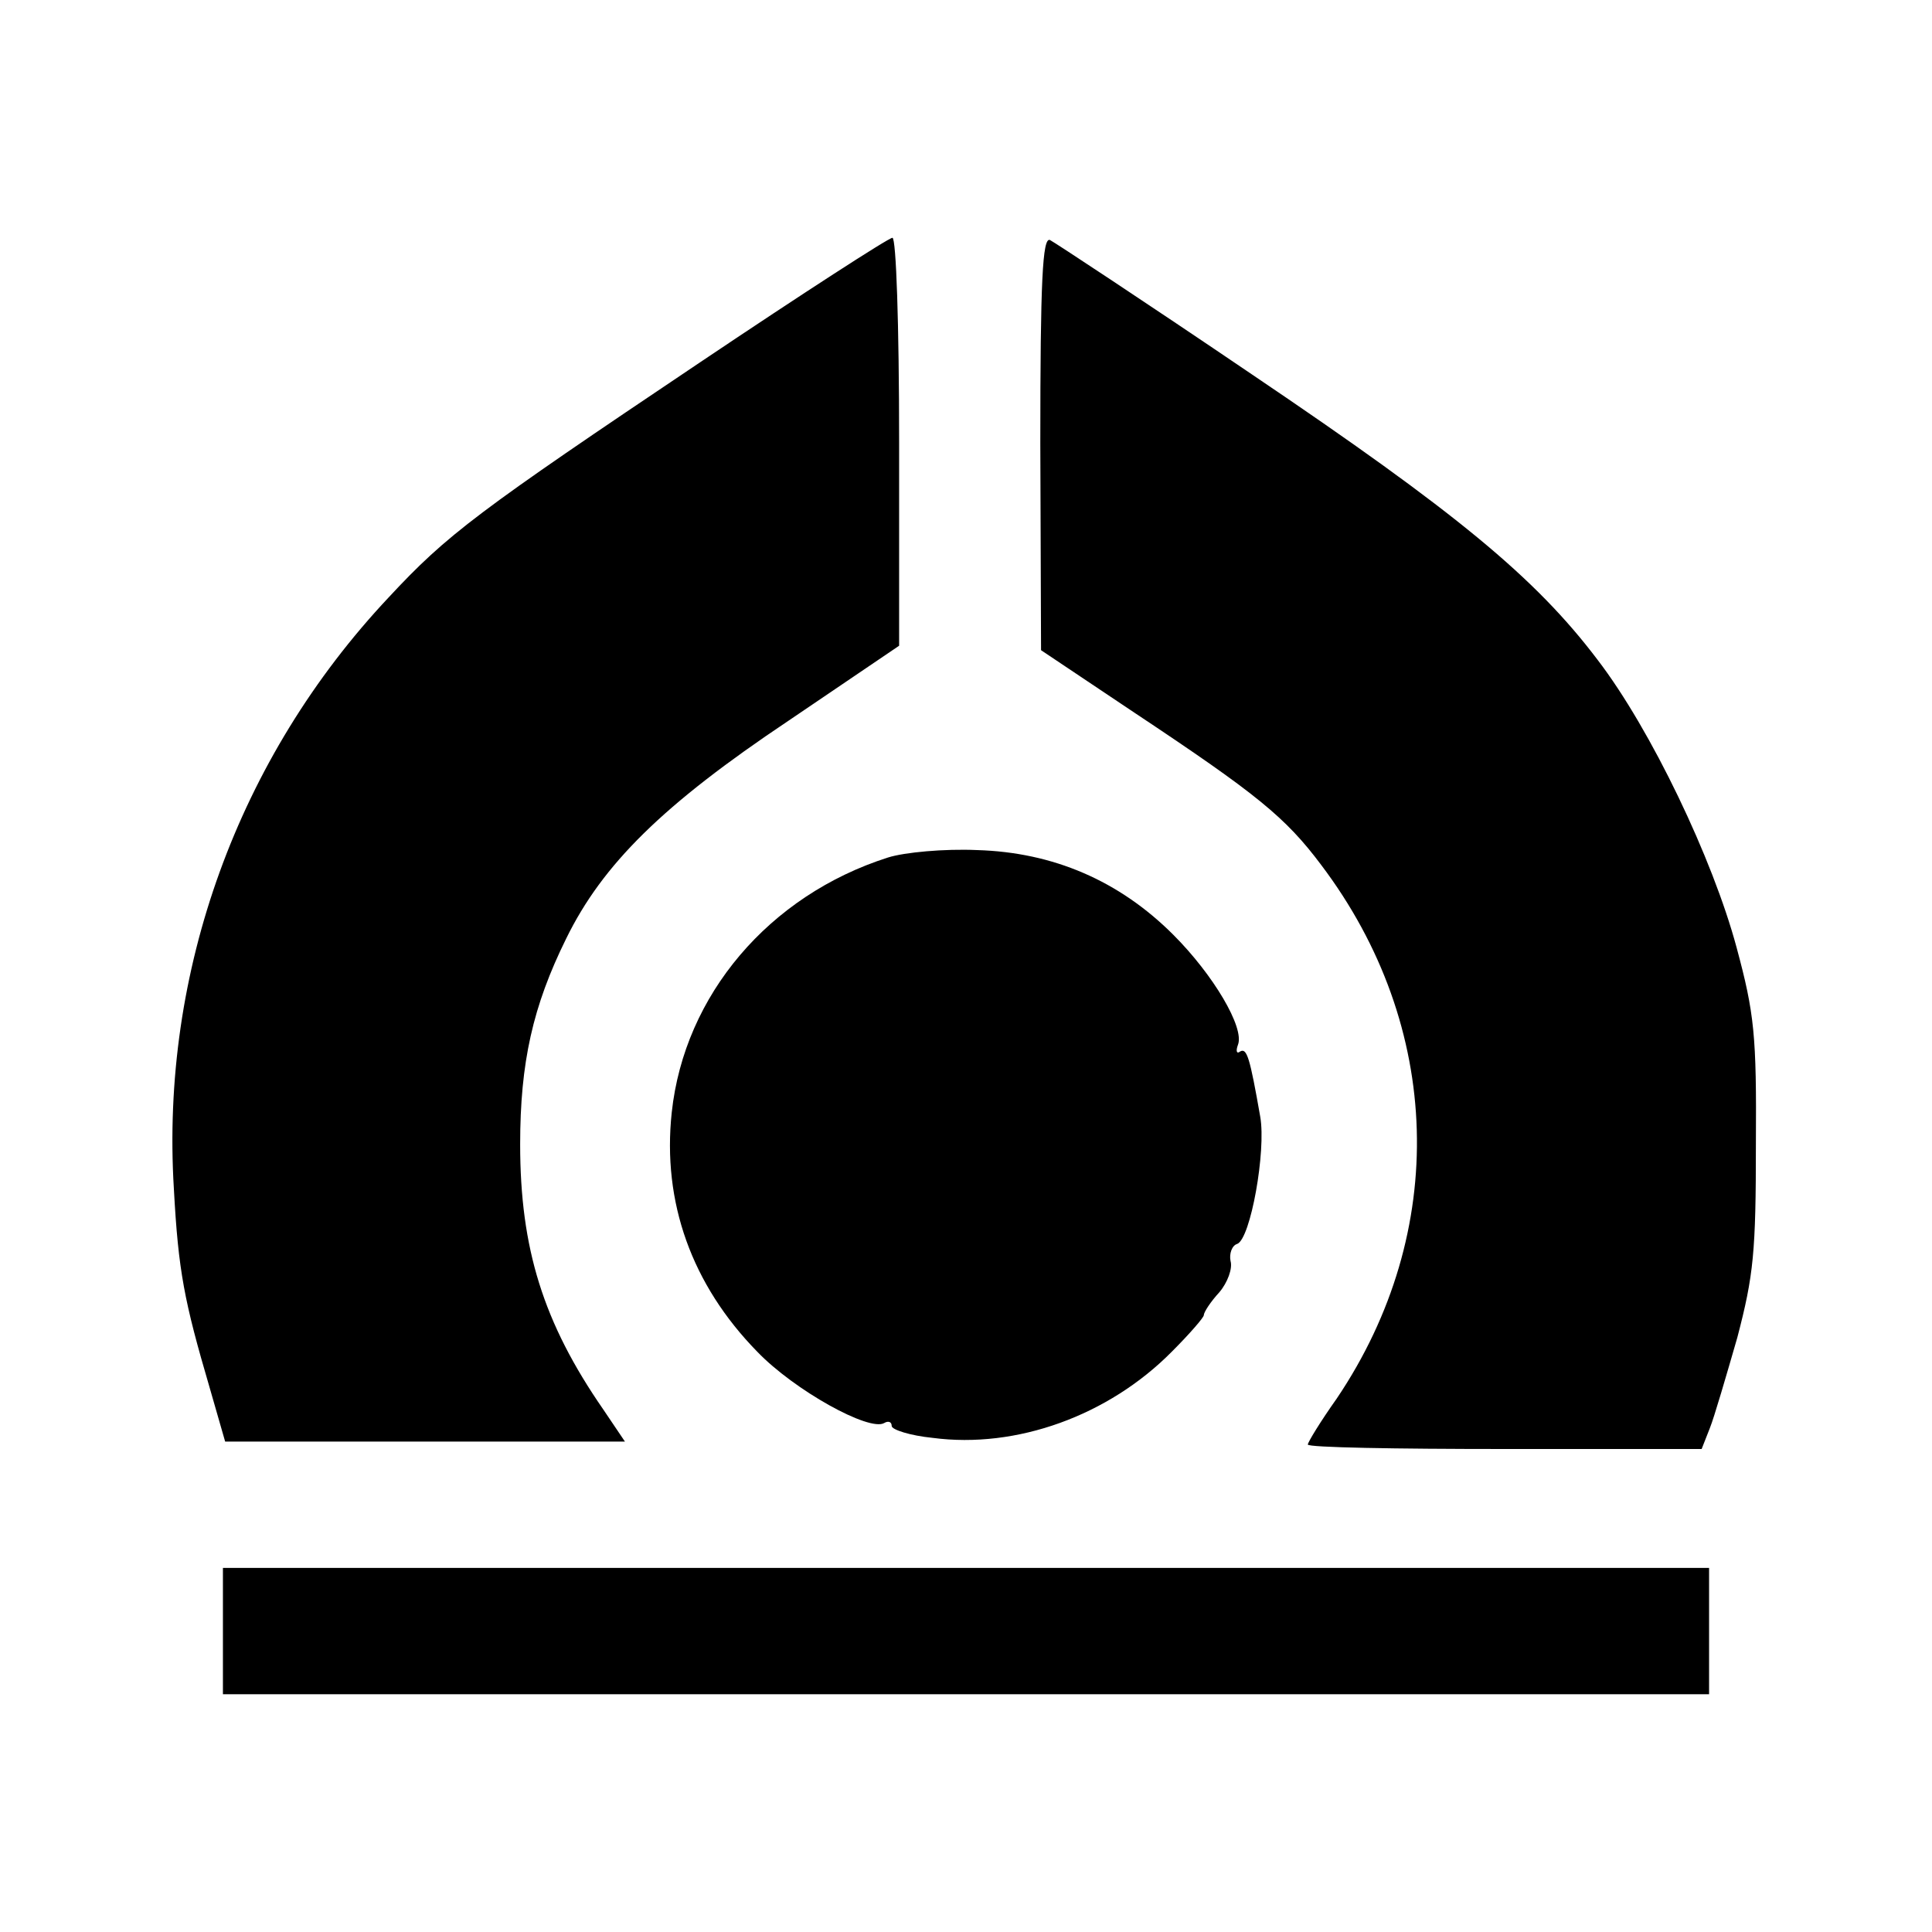
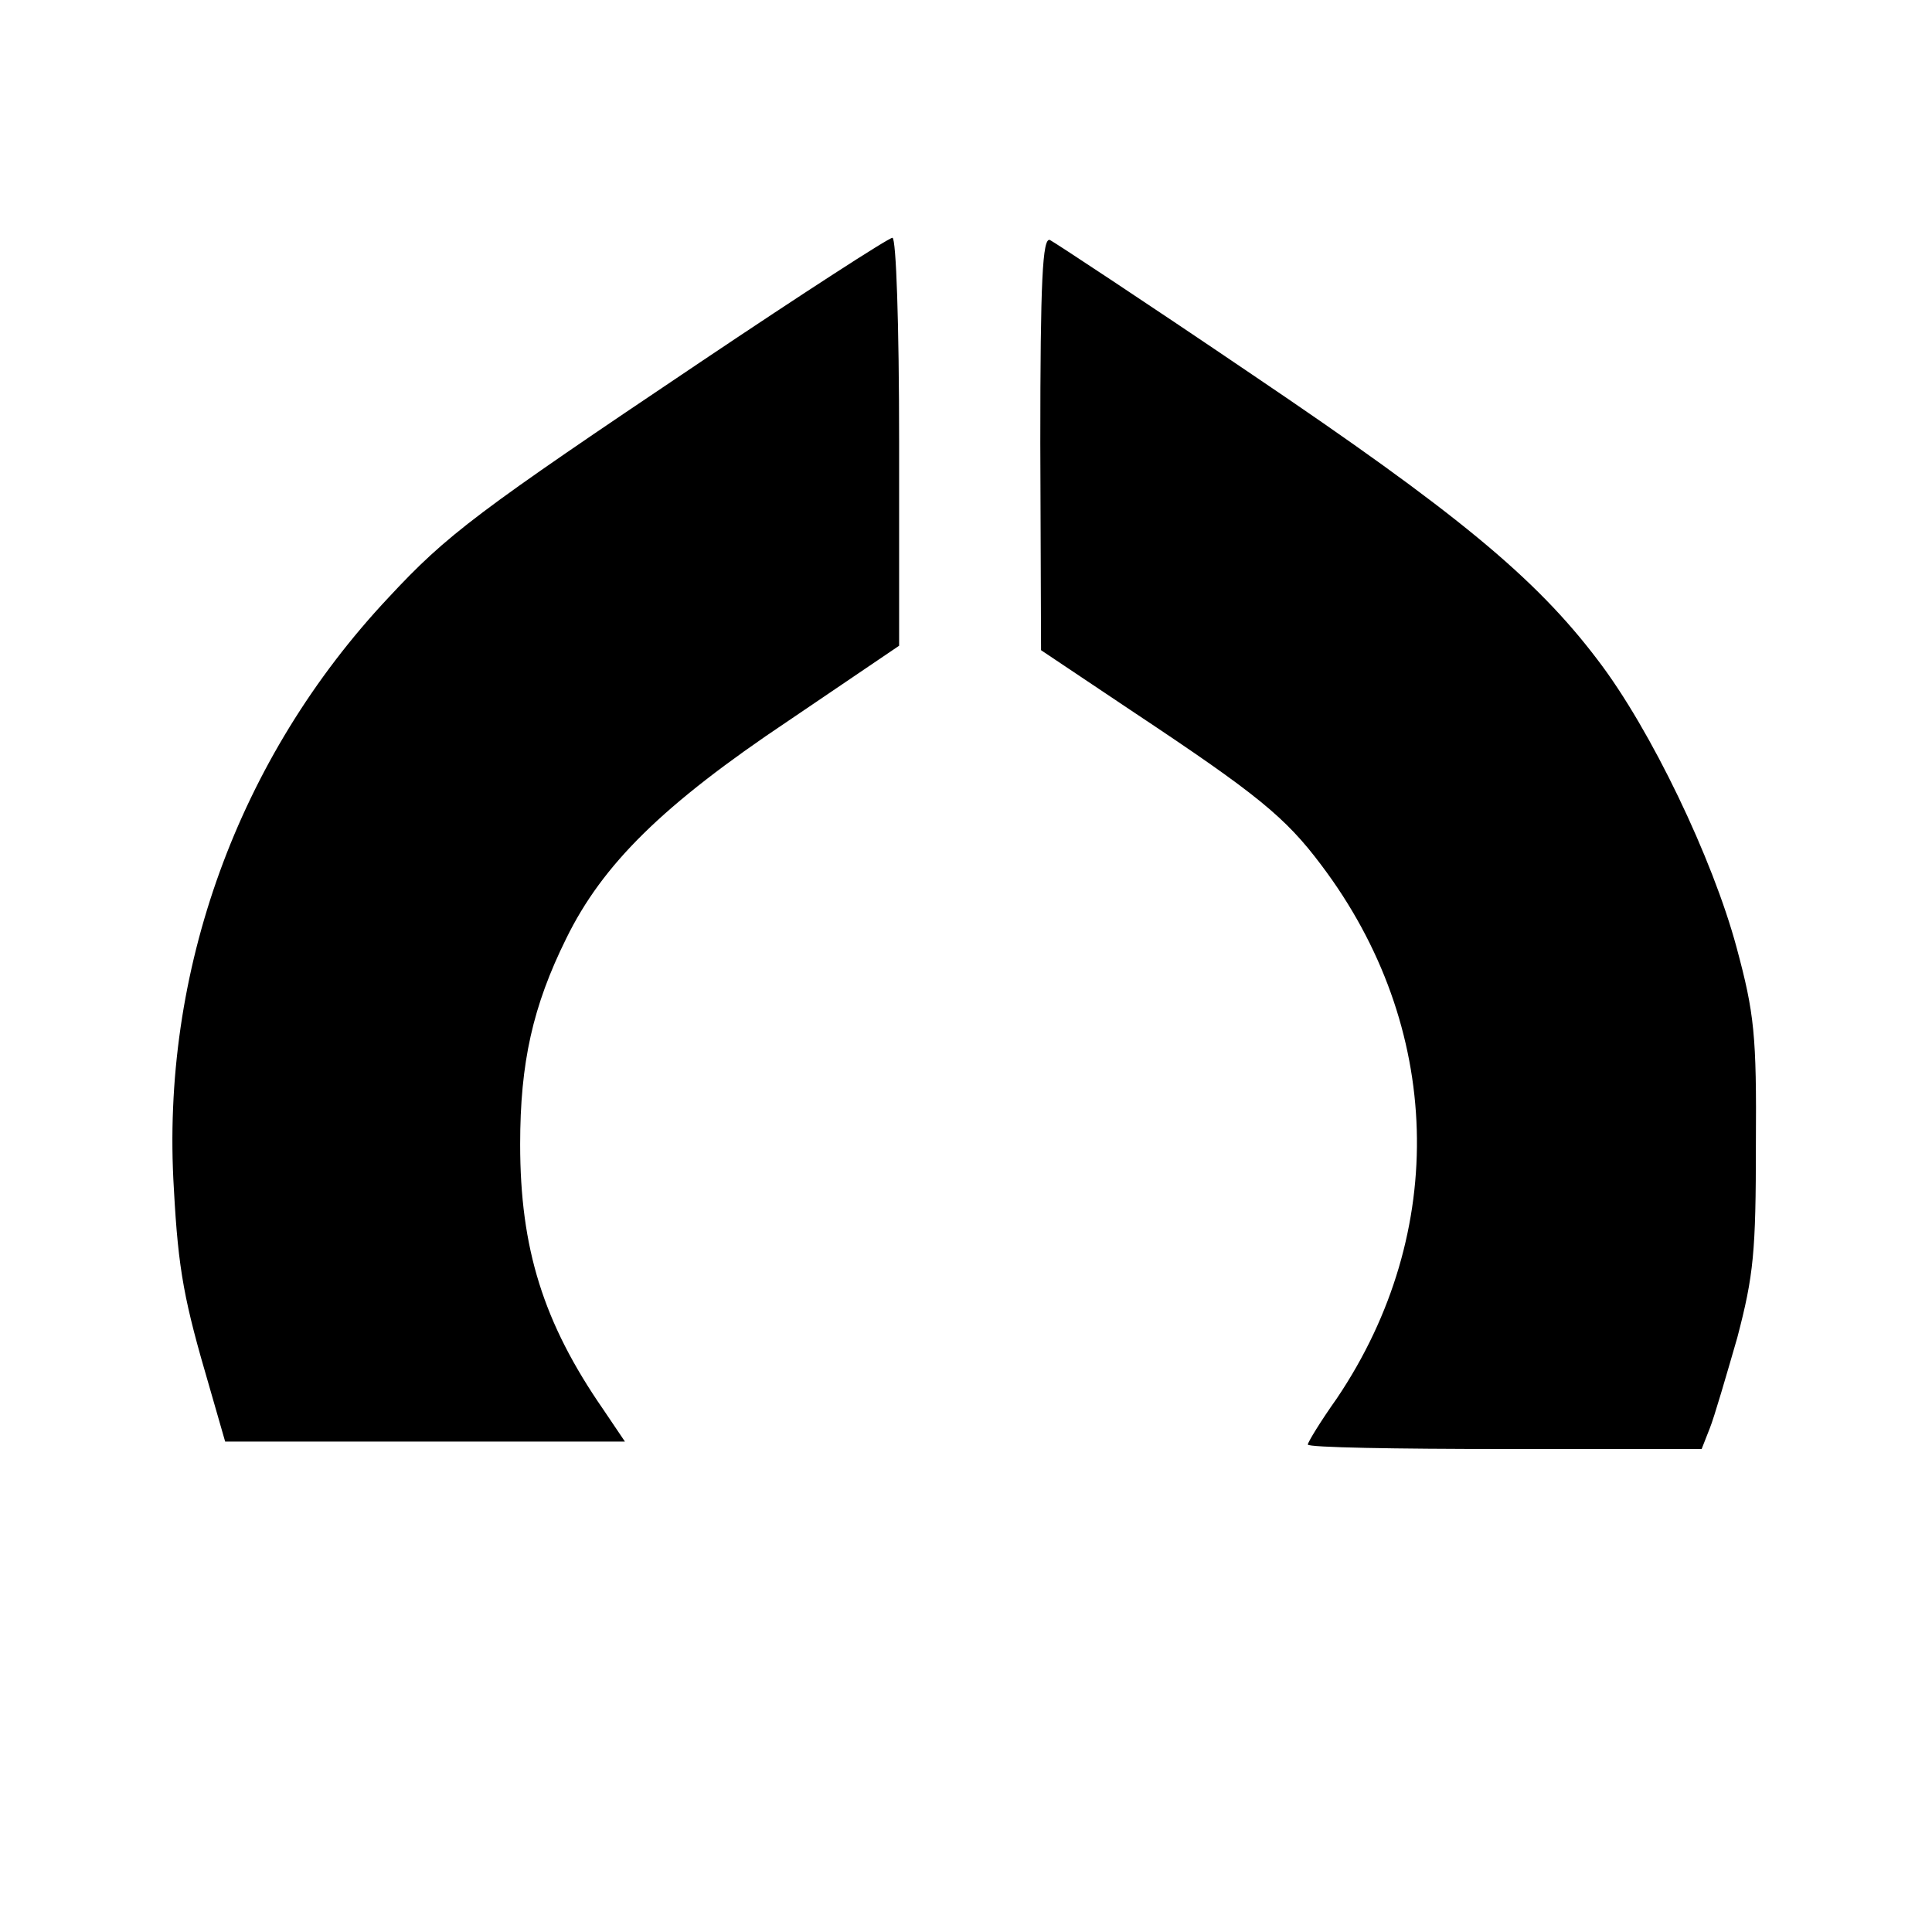
<svg xmlns="http://www.w3.org/2000/svg" version="1" width="346.667" height="346.667" viewBox="0 0 260 260">
  <path d="M94.3 48.7c-30.1 20.2-34.1 23.2-42 31.7C32 102 21.6 130.8 23.4 160c.6 11.1 1.4 15.1 4.8 26.7l2.1 7.3h53.8l-2.9-4.3C73.1 178 70 168 70 154c0-11 1.7-18.6 6.2-27.7 4.9-10 13-18 29.9-29.3L121 86.9V59.5c0-15.9-.4-27.5-.9-27.5S108 39.5 94.3 48.7zM140 59.6l.1 27.9 12.7 8.5c16.4 10.9 20.2 14 25 20.4 16.4 21.7 17.2 49.4 2.1 71.8-2.2 3.1-3.9 5.9-3.9 6.2 0 .4 11.9.6 26.5.6H229l1.1-2.8c.6-1.5 2.2-7 3.7-12.2 2.2-8.4 2.5-11.5 2.5-26 .1-14.7-.2-17.6-2.6-26.5-3.2-11.9-11.5-29.3-18.7-38.7-8.4-11.1-19.1-19.9-46.5-38.4-14.3-9.7-26.6-17.8-27.2-18.1-1-.4-1.3 5.4-1.3 27.3z" />
-   <path d="M119.5 115.4c-16 5.1-27.4 18.5-29.1 34.3-1.3 12.1 2.7 23.2 11.5 32.2 5 5.2 15.1 10.8 17.1 9.6.5-.3 1-.2 1 .4 0 .5 2.5 1.3 5.5 1.6 11.3 1.5 23.7-3 32.2-11.6 2.4-2.4 4.3-4.6 4.3-4.9 0-.4.9-1.8 2.1-3.1 1.1-1.3 1.8-3.2 1.5-4.2-.2-1 .2-2.1.9-2.3 1.8-.7 3.9-12.5 3.1-17.1-1.4-8-1.8-9.3-2.7-8.8-.5.4-.6-.1-.3-.9.9-2.3-3.3-9.4-8.7-14.8-7.3-7.3-16.2-11.1-26.4-11.4-4.4-.2-9.8.3-12 1zM30 219.5v8.5h200v-17H30v8.5z" />
</svg>